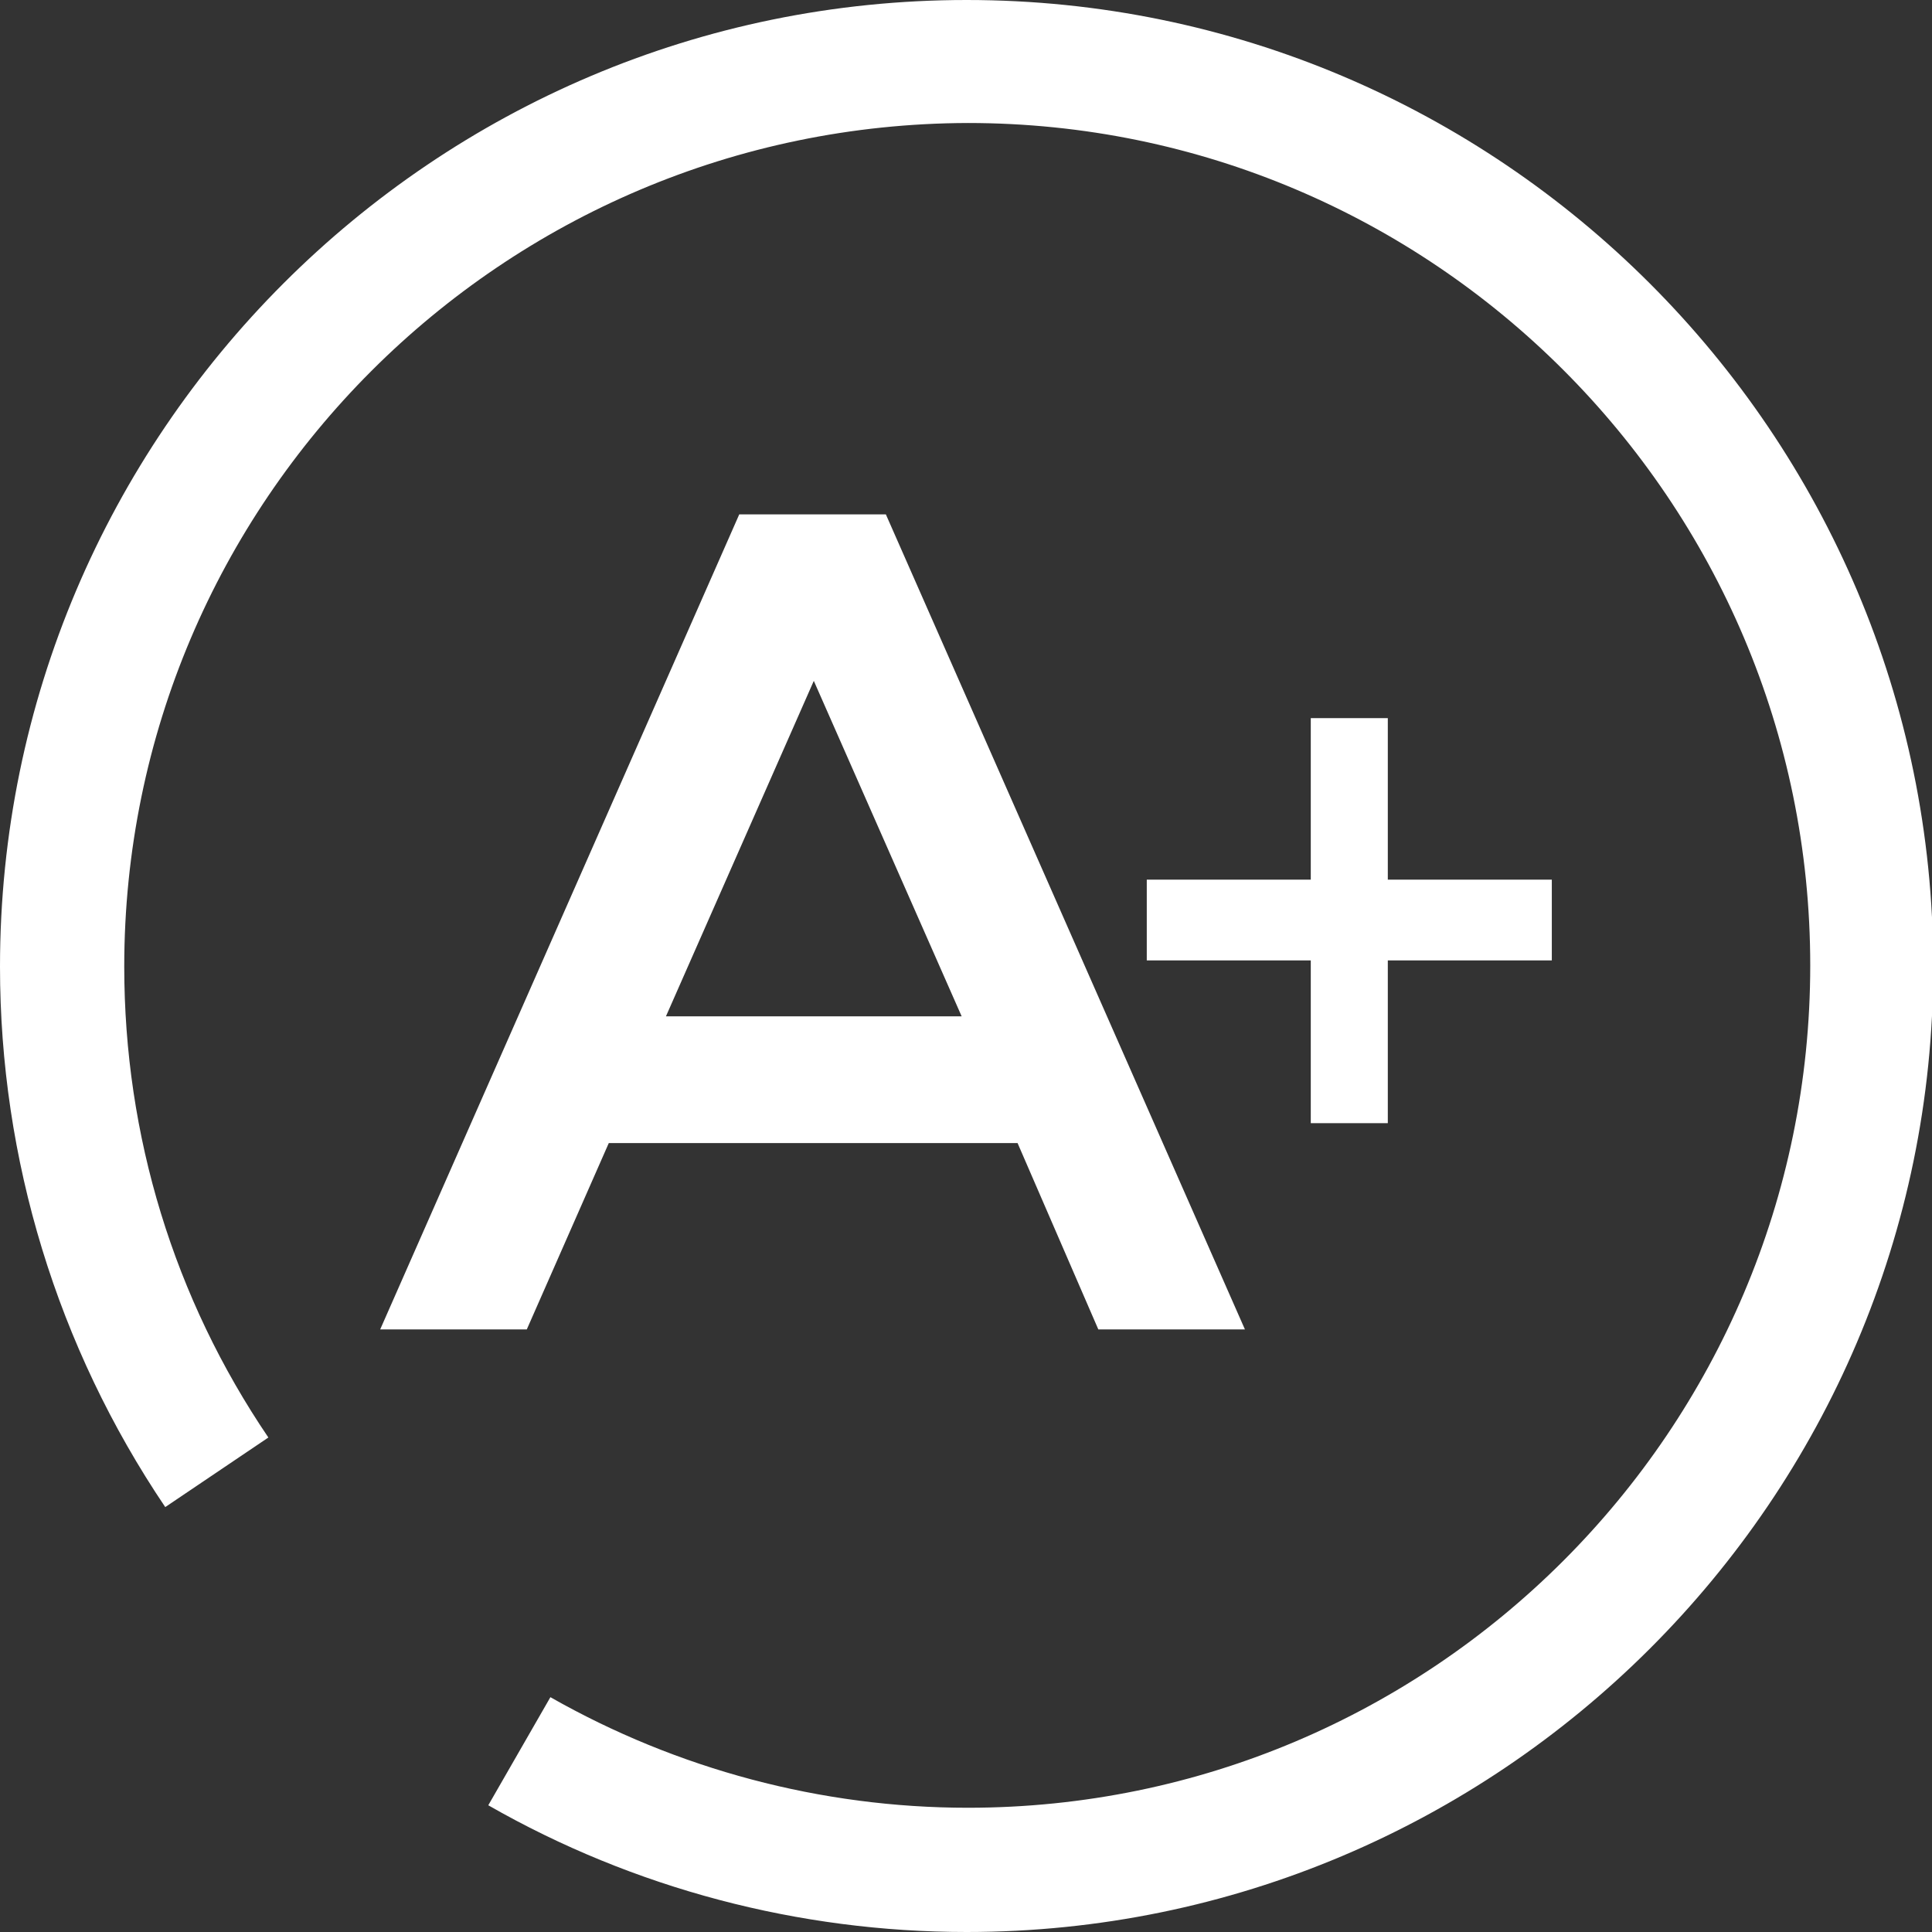
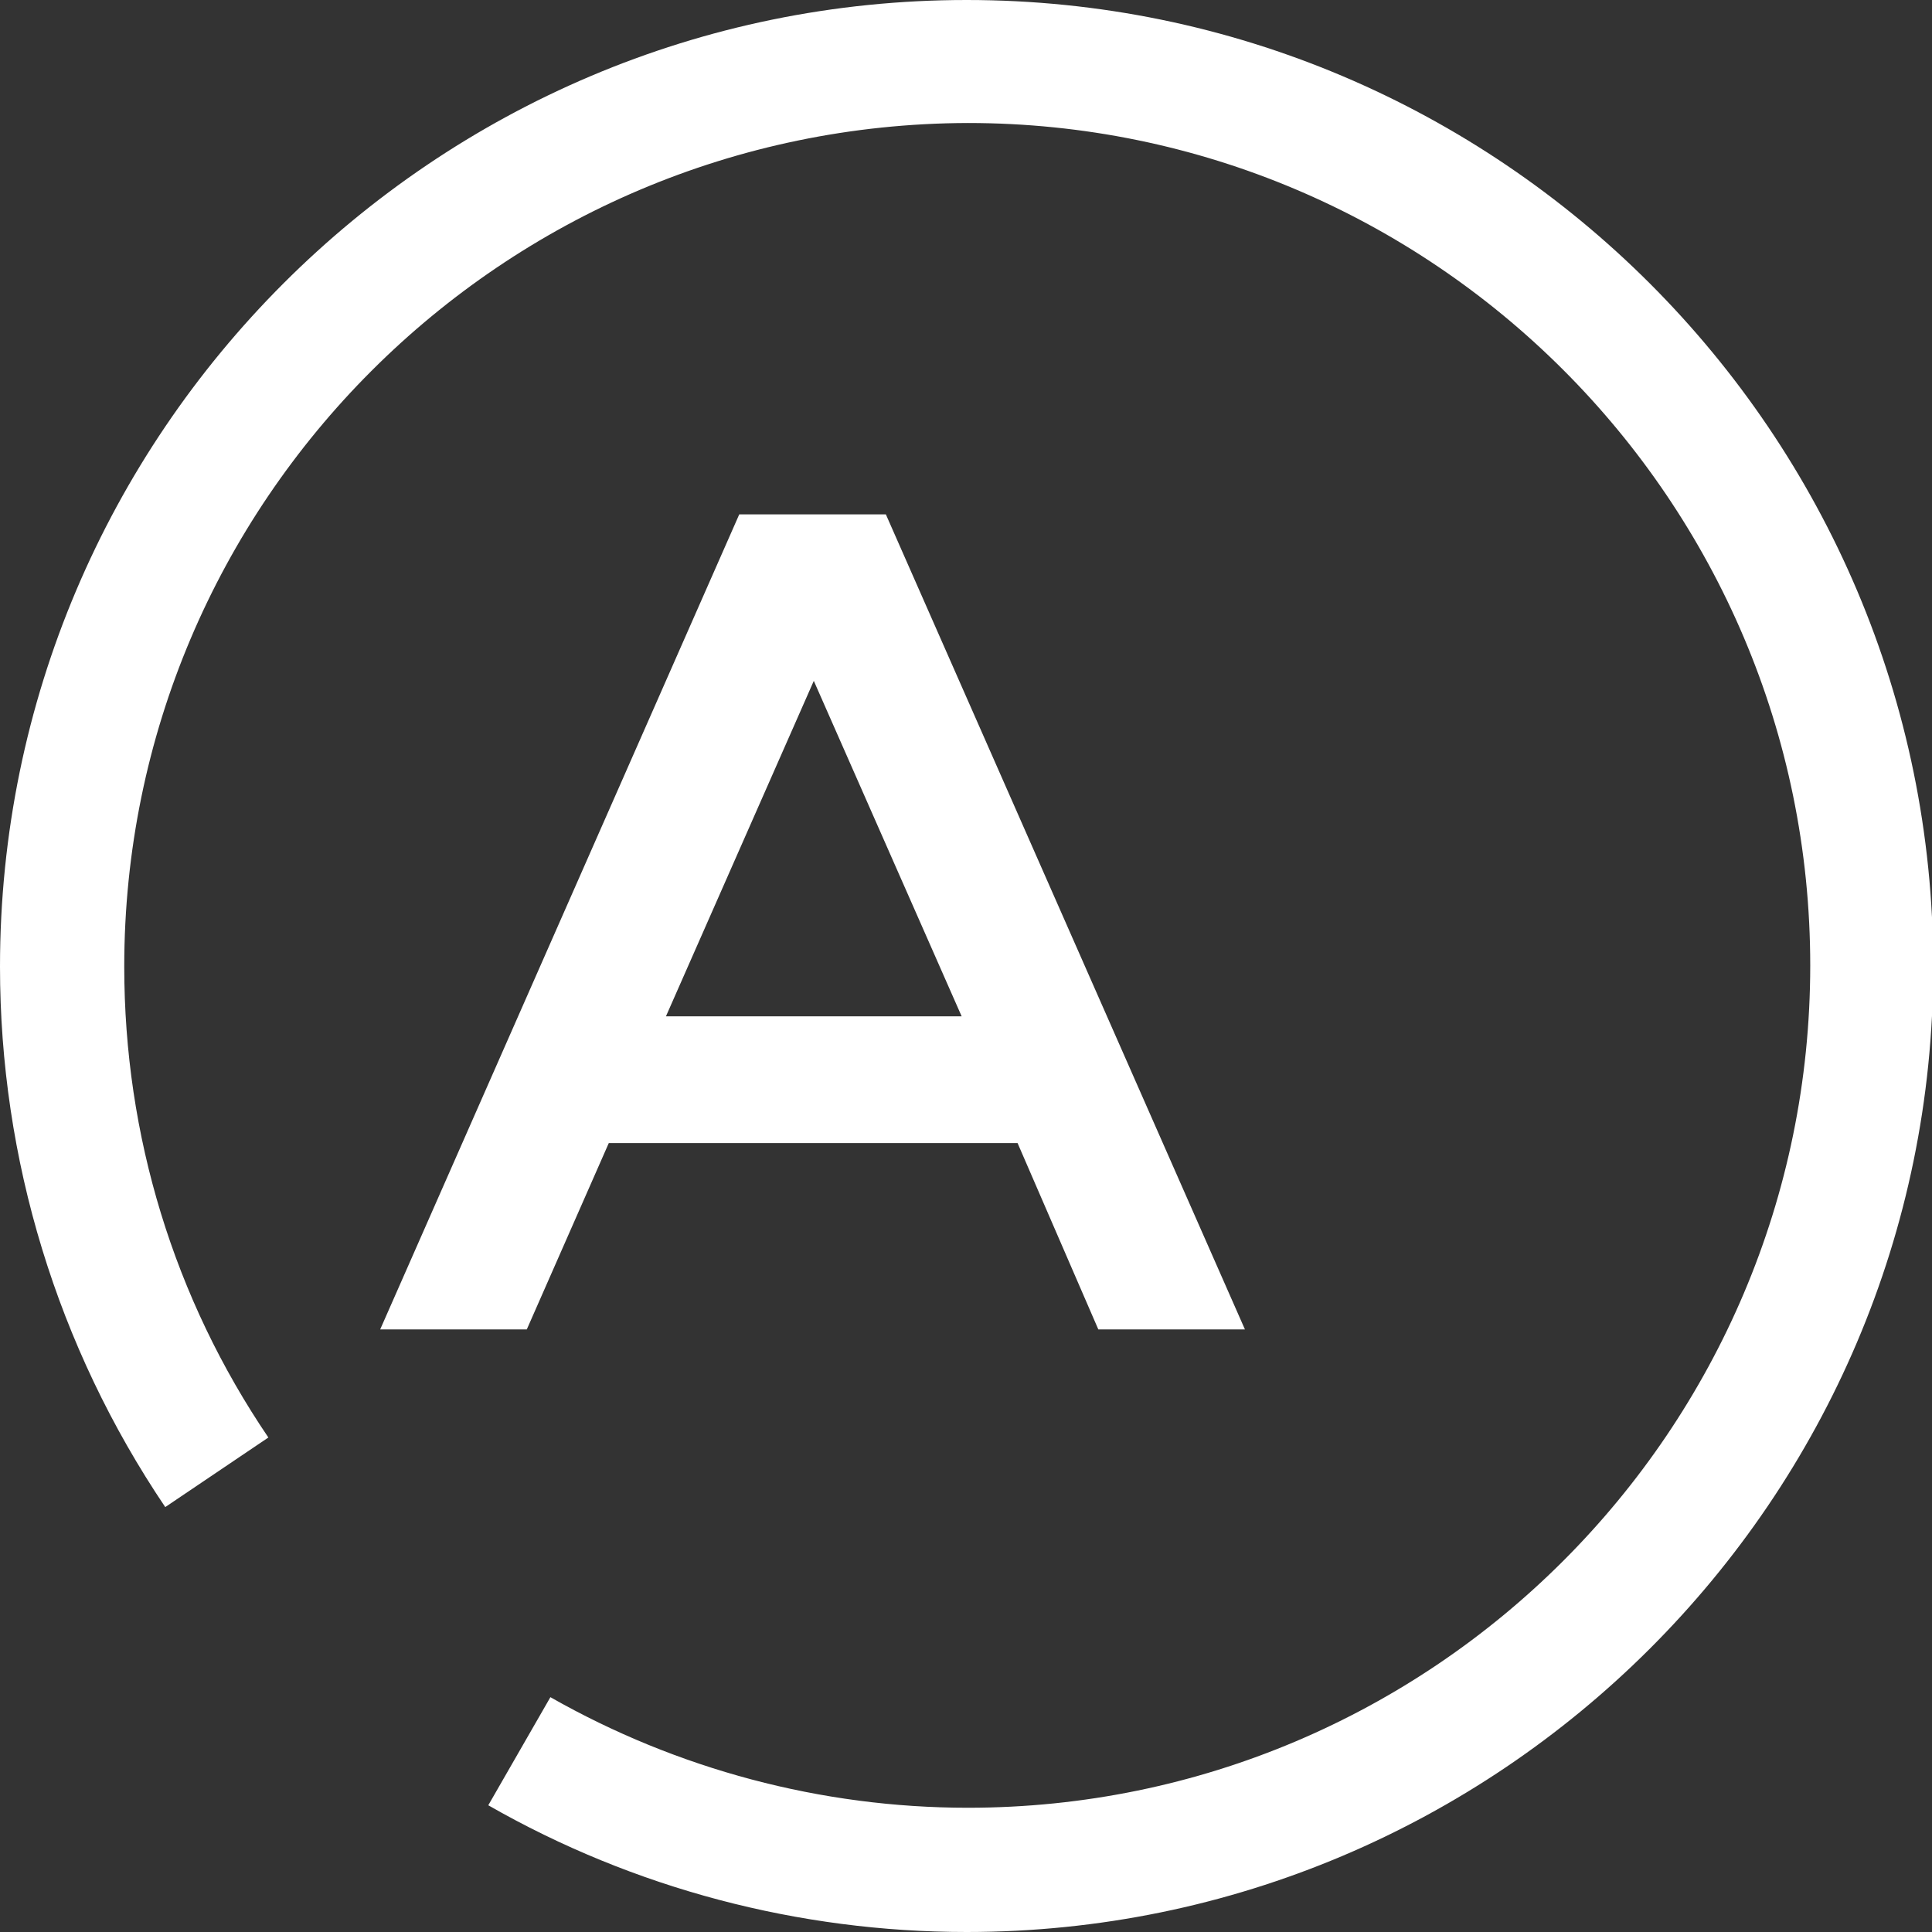
<svg xmlns="http://www.w3.org/2000/svg" version="1.1" id="Layer_1" x="0px" y="0px" viewBox="0 0 155.5 155.5" style="enable-background:new 0 0 155.5 155.5;" xml:space="preserve">
  <rect x="0" y="0" width="155.5" height="155.5" fill="#333333" stroke="none" />
  <style type="text/css">
	.st0{fill:#FFFFFF;}
</style>
  <g>
    <g>
      <path class="st0" d="M49,92L42.4,107H30.6l28.9-65.6h11.8l28.9,65.6H88.4L81.9,92H49z M77.4,81.8l-11.9-27l-11.9,27H77.4z" />
    </g>
    <g>
-       <path class="st0" d="M105.5,90.5V77.3H92.3v-6.5h13.2v-13h6.2v13h13.2v6.5h-13.2v13.1H105.5z" />
-     </g>
+       </g>
  </g>
  <g>
    <path class="st0" d="M77.8,155.5c-13.5,0-26.8-3.5-38.5-10.2l5-8.7c10.2,5.8,21.8,8.9,33.6,8.9c37.4,0,67.8-30.4,67.8-67.8   c0-37.4-30.4-67.8-67.8-67.8C40.4,10,10,40.4,10,77.8c0,13.6,4,26.7,11.6,37.9l-8.3,5.6C4.6,108.4,0,93.3,0,77.8   C0,34.9,34.9,0,77.8,0s77.8,34.9,77.8,77.8S120.6,155.5,77.8,155.5z" />
  </g>
</svg>